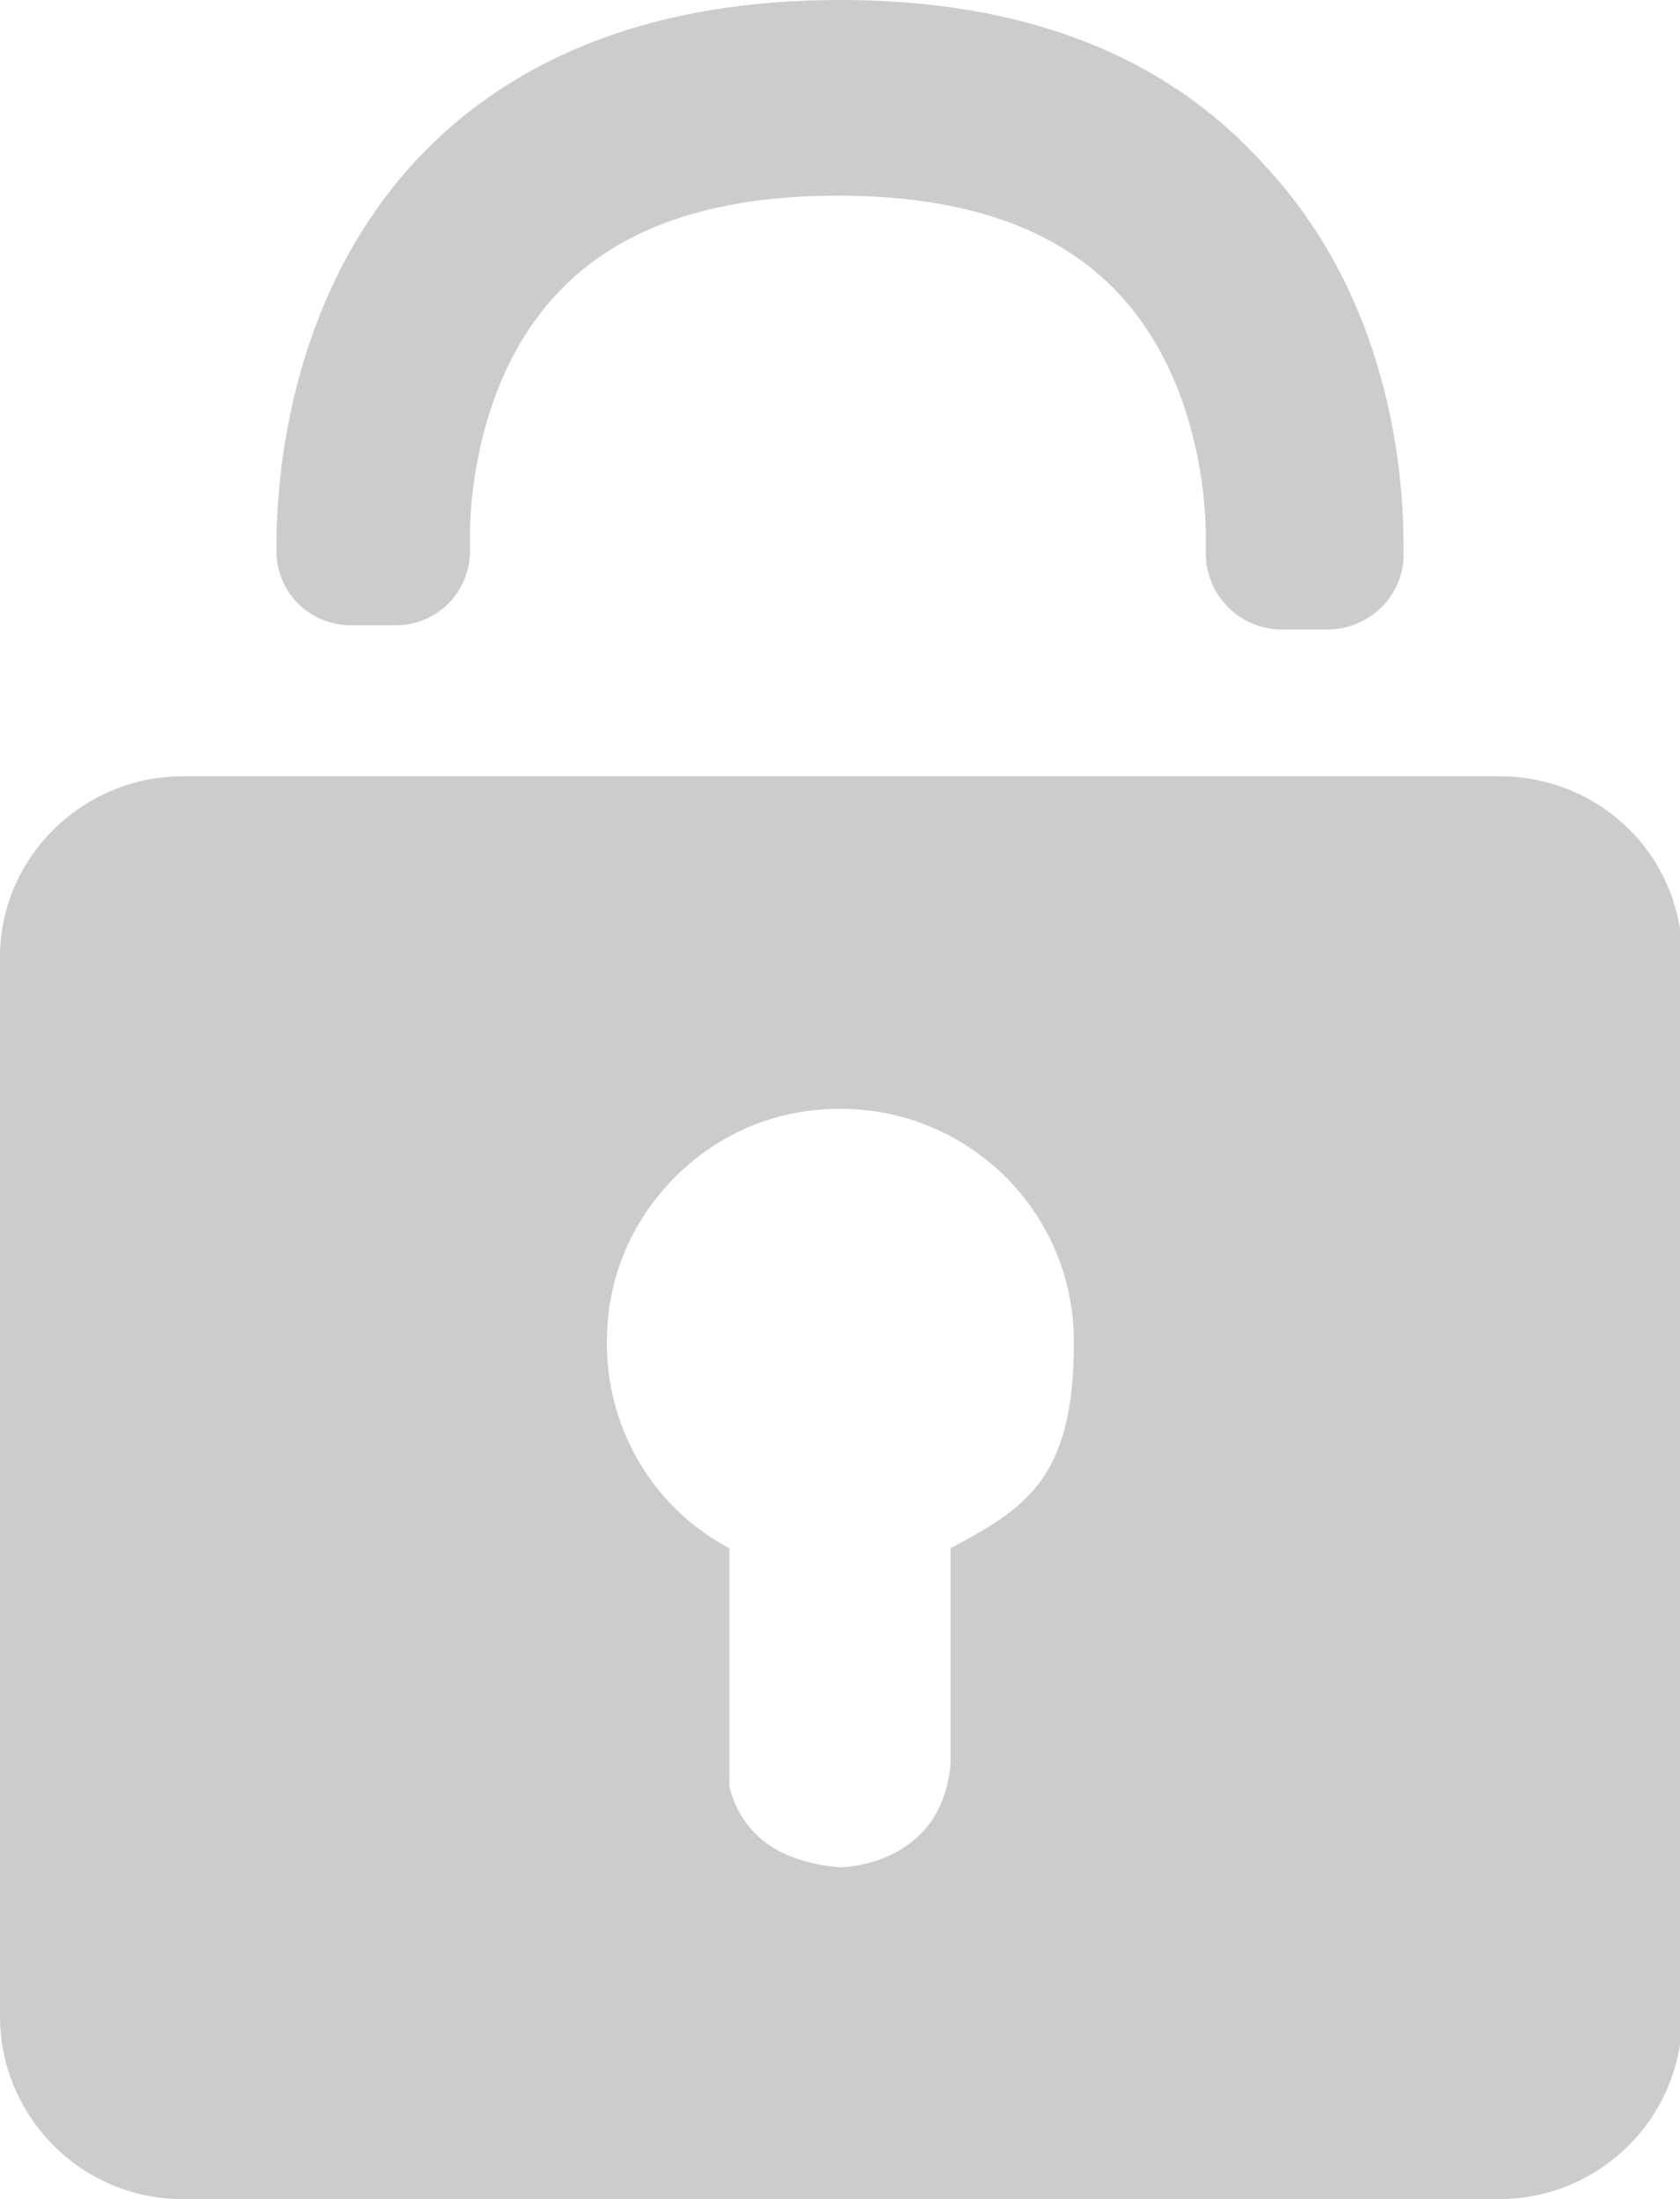
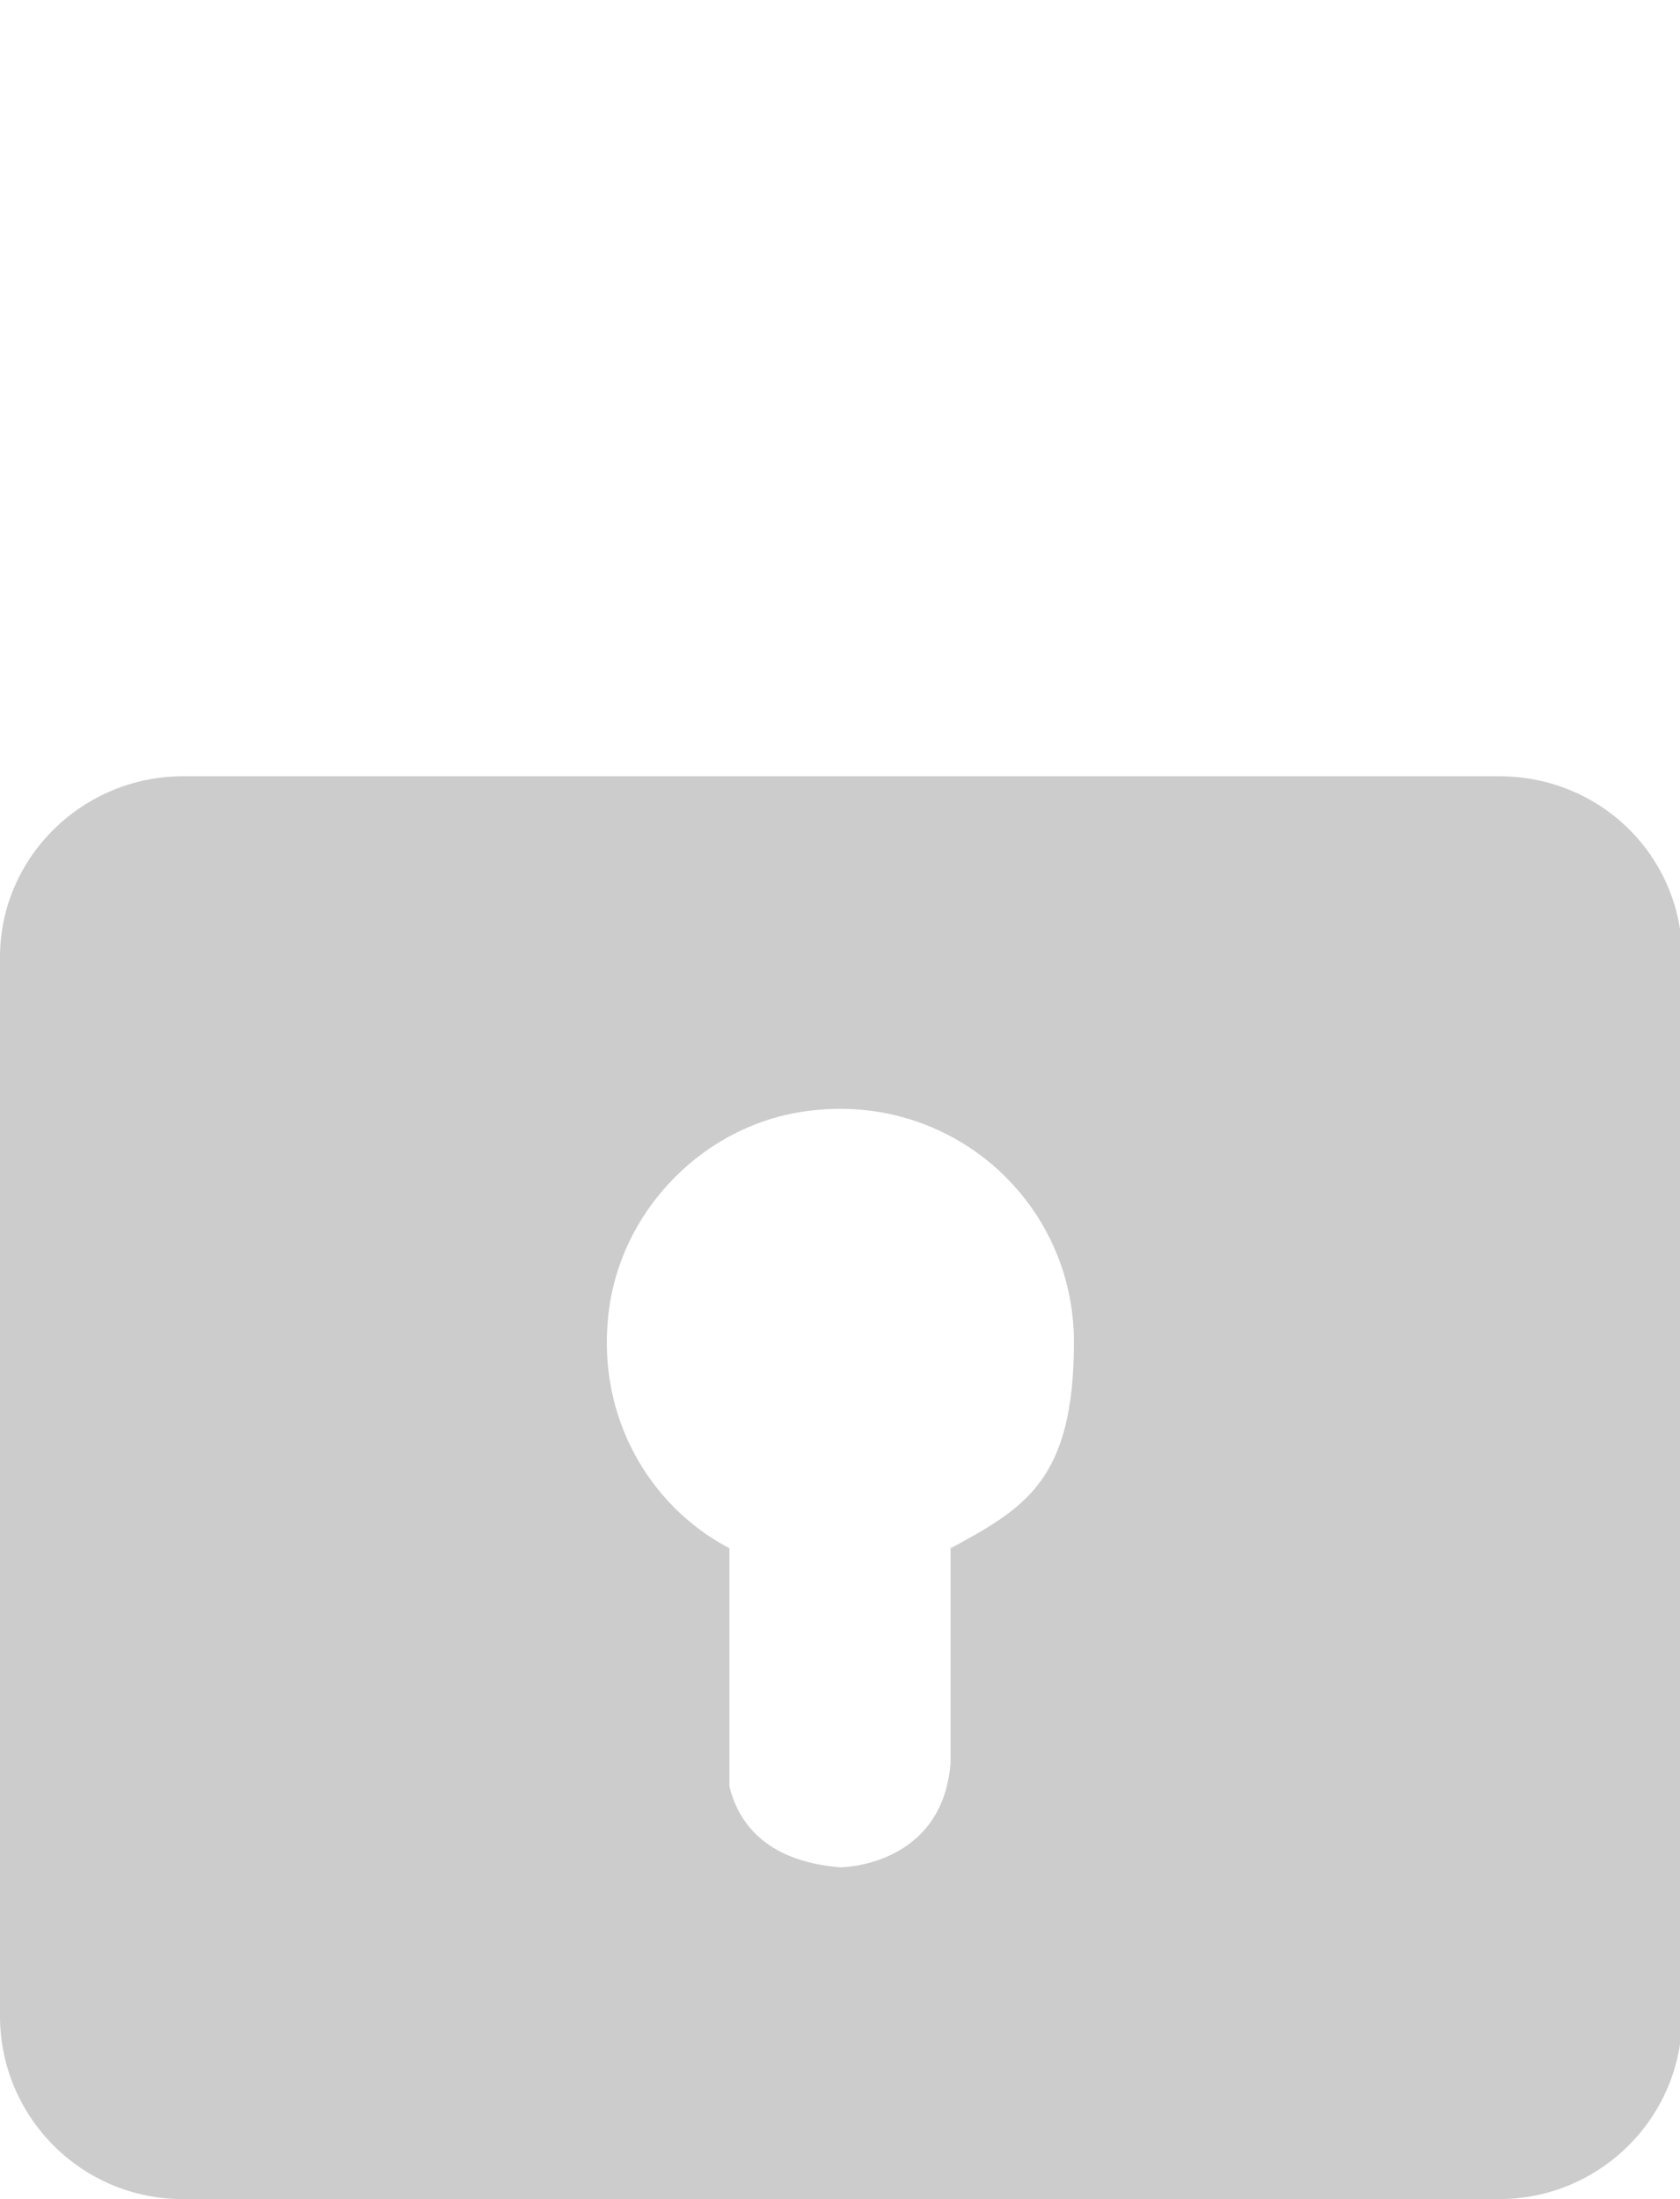
<svg xmlns="http://www.w3.org/2000/svg" id="_レイヤー_1" version="1.1" viewBox="0 0 79 103.4">
  <defs>
    <style>
      .st0 {
        fill: #ccc;
      }
    </style>
  </defs>
-   <path class="st0" d="M13,25.9c0,2,1.6,3.5,3.5,3.5h2.1c2,0,3.5-1.6,3.5-3.5h0v-.4s-.3-7,4.1-11.7c2.9-3.1,7.3-4.6,13.2-4.6h0c5.9,0,10.3,1.5,13.2,4.6,4.4,4.7,4.1,11.7,4.1,11.8v.4c0,2,1.6,3.6,3.6,3.6h2.1c2,0,3.6-1.6,3.6-3.5h0c0-1.6.2-11.2-6.6-18.4C54.7,2.5,48,0,39.5,0h0c-8.5,0-15.2,2.5-19.9,7.5-6.7,7.2-6.6,16.9-6.6,18.4h0Z" />
  <path class="st0" d="M70.5,36.5H8.6c-4.7,0-8.6,3.8-8.6,8.5v49.8c0,4.7,3.8,8.6,8.6,8.6h61.9c4.7,0,8.6-3.8,8.6-8.6v-49.8c0-4.7-3.8-8.5-8.6-8.5ZM44.7,72.7v10.2c-.4,4.9-5.2,4.9-5.2,4.9-3.6-.3-4.8-2.2-5.2-3.8v-11.2c-3.8-2-6.2-6.2-5.7-10.9.5-5,4.6-9.2,9.7-9.7,6.6-.7,12.2,4.4,12.2,10.9s-2.3,7.8-5.8,9.7h0Z" />
</svg>